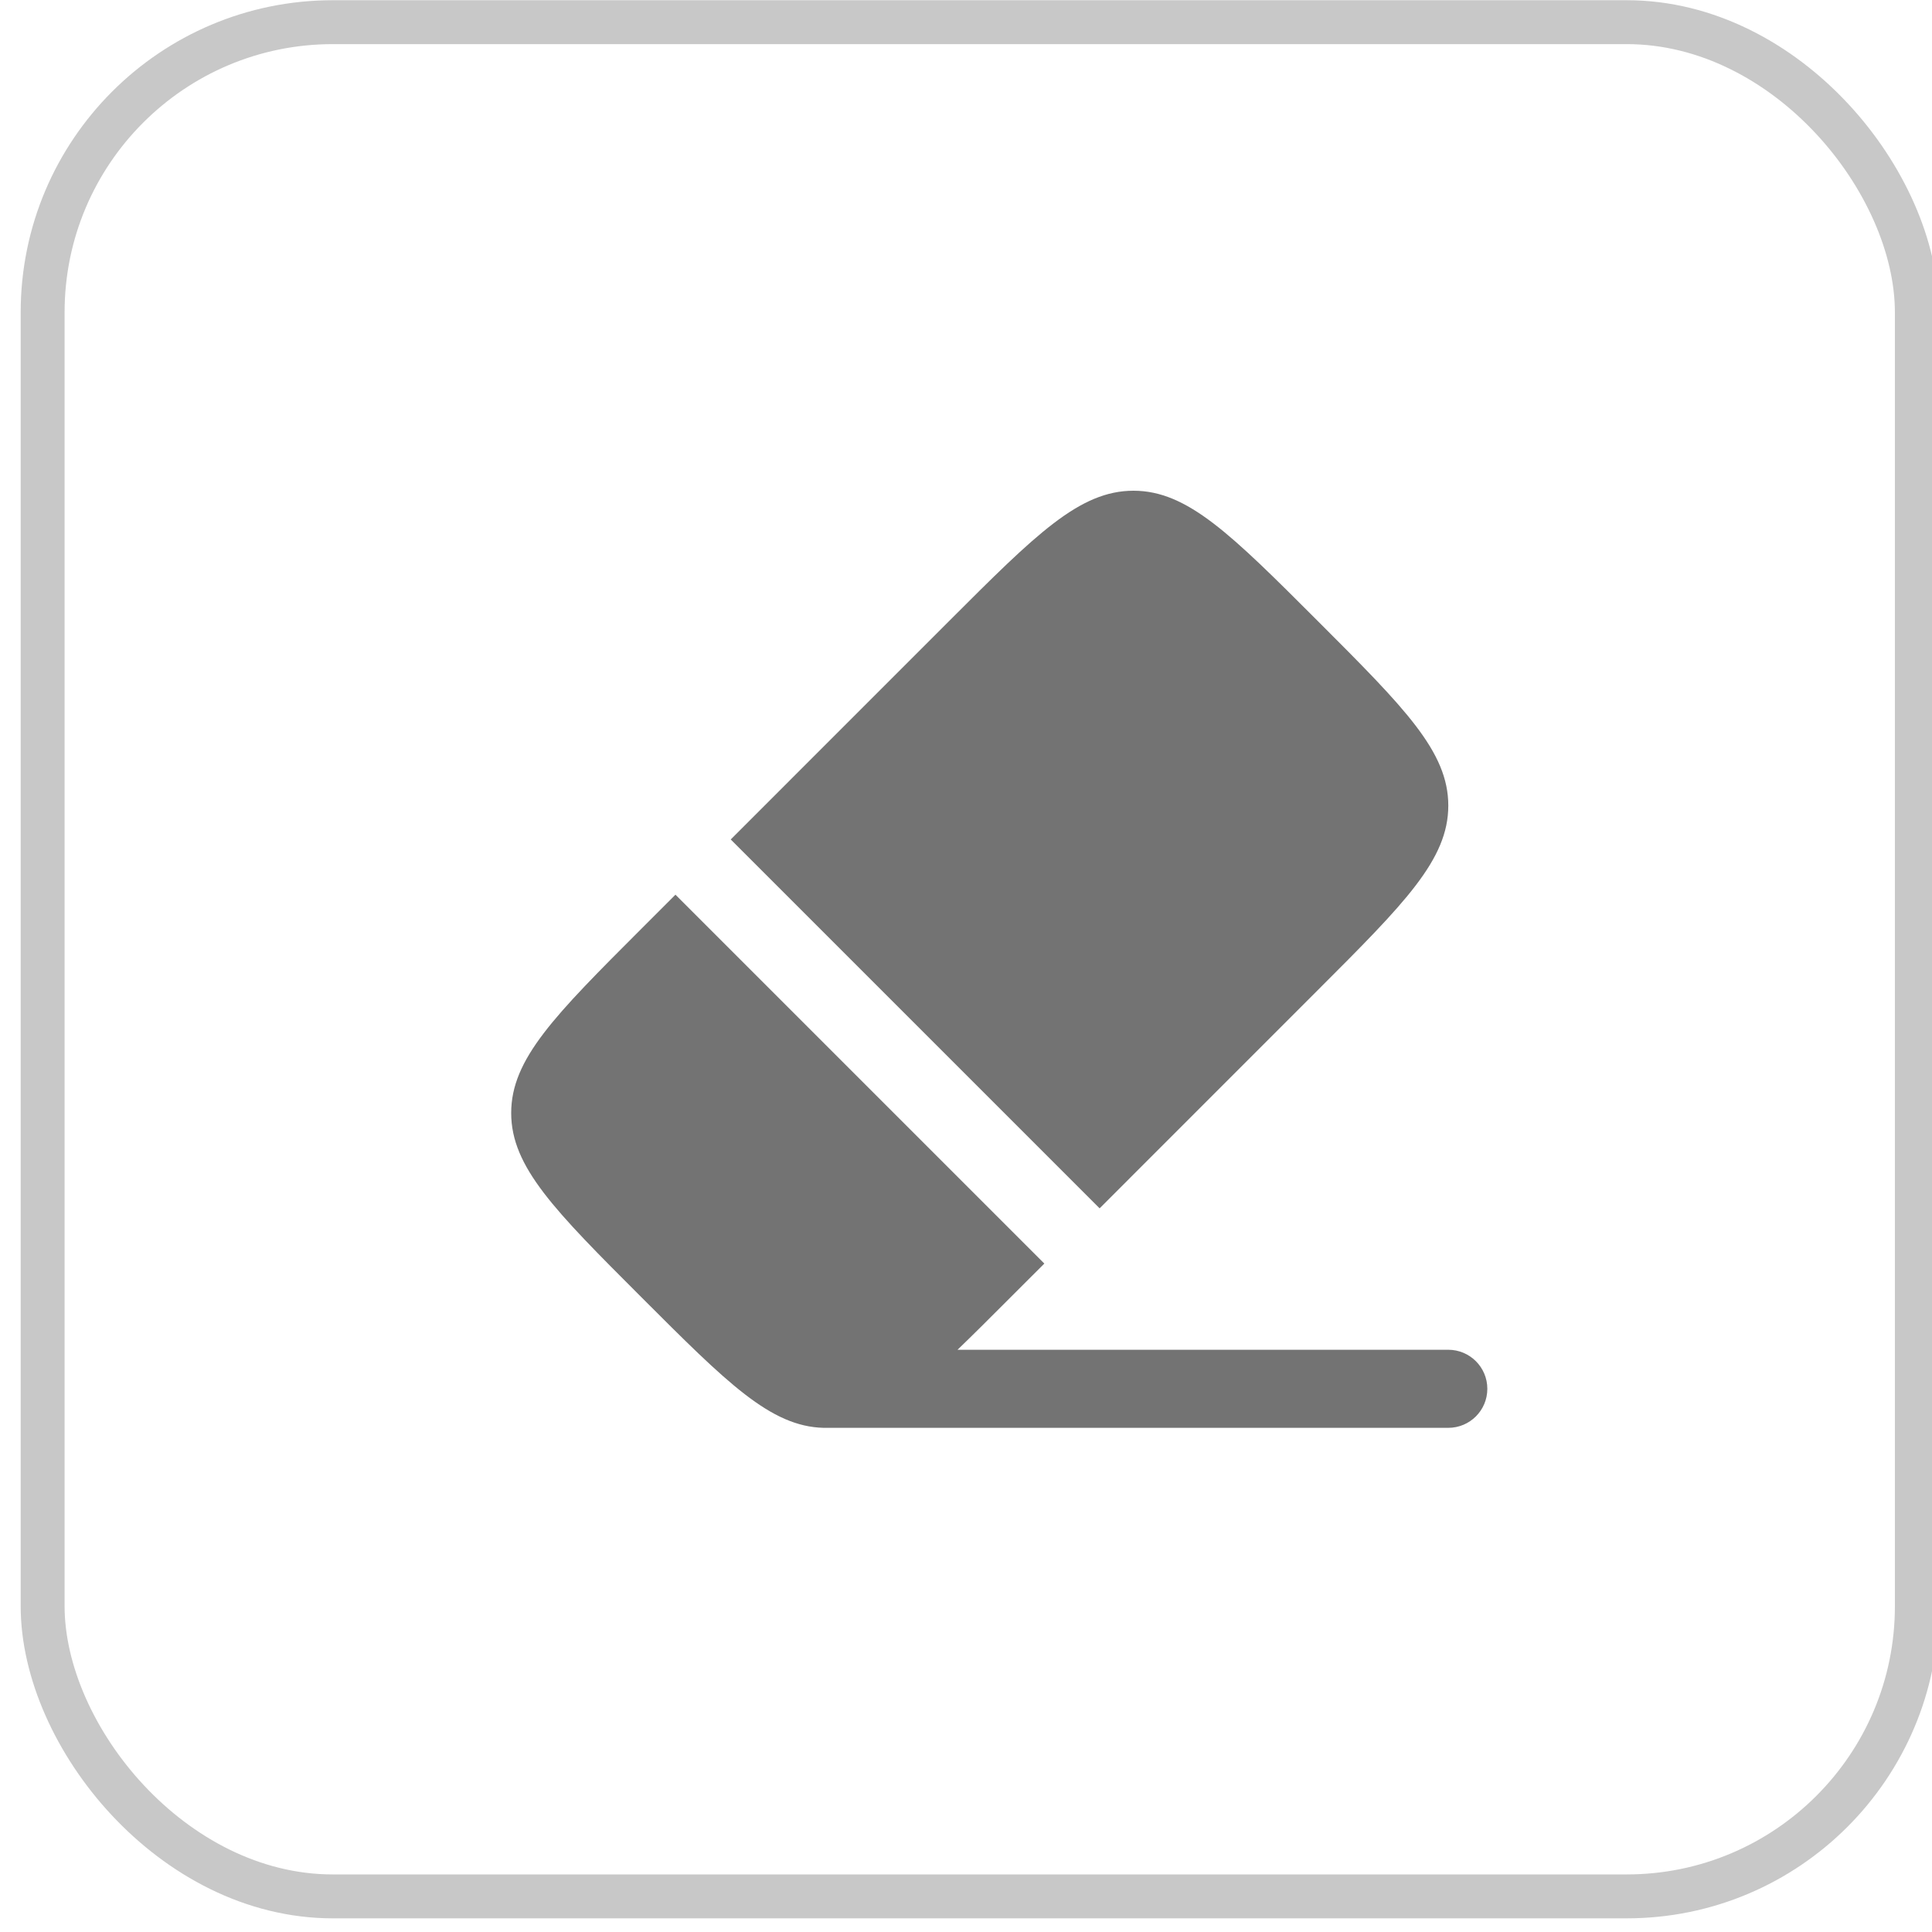
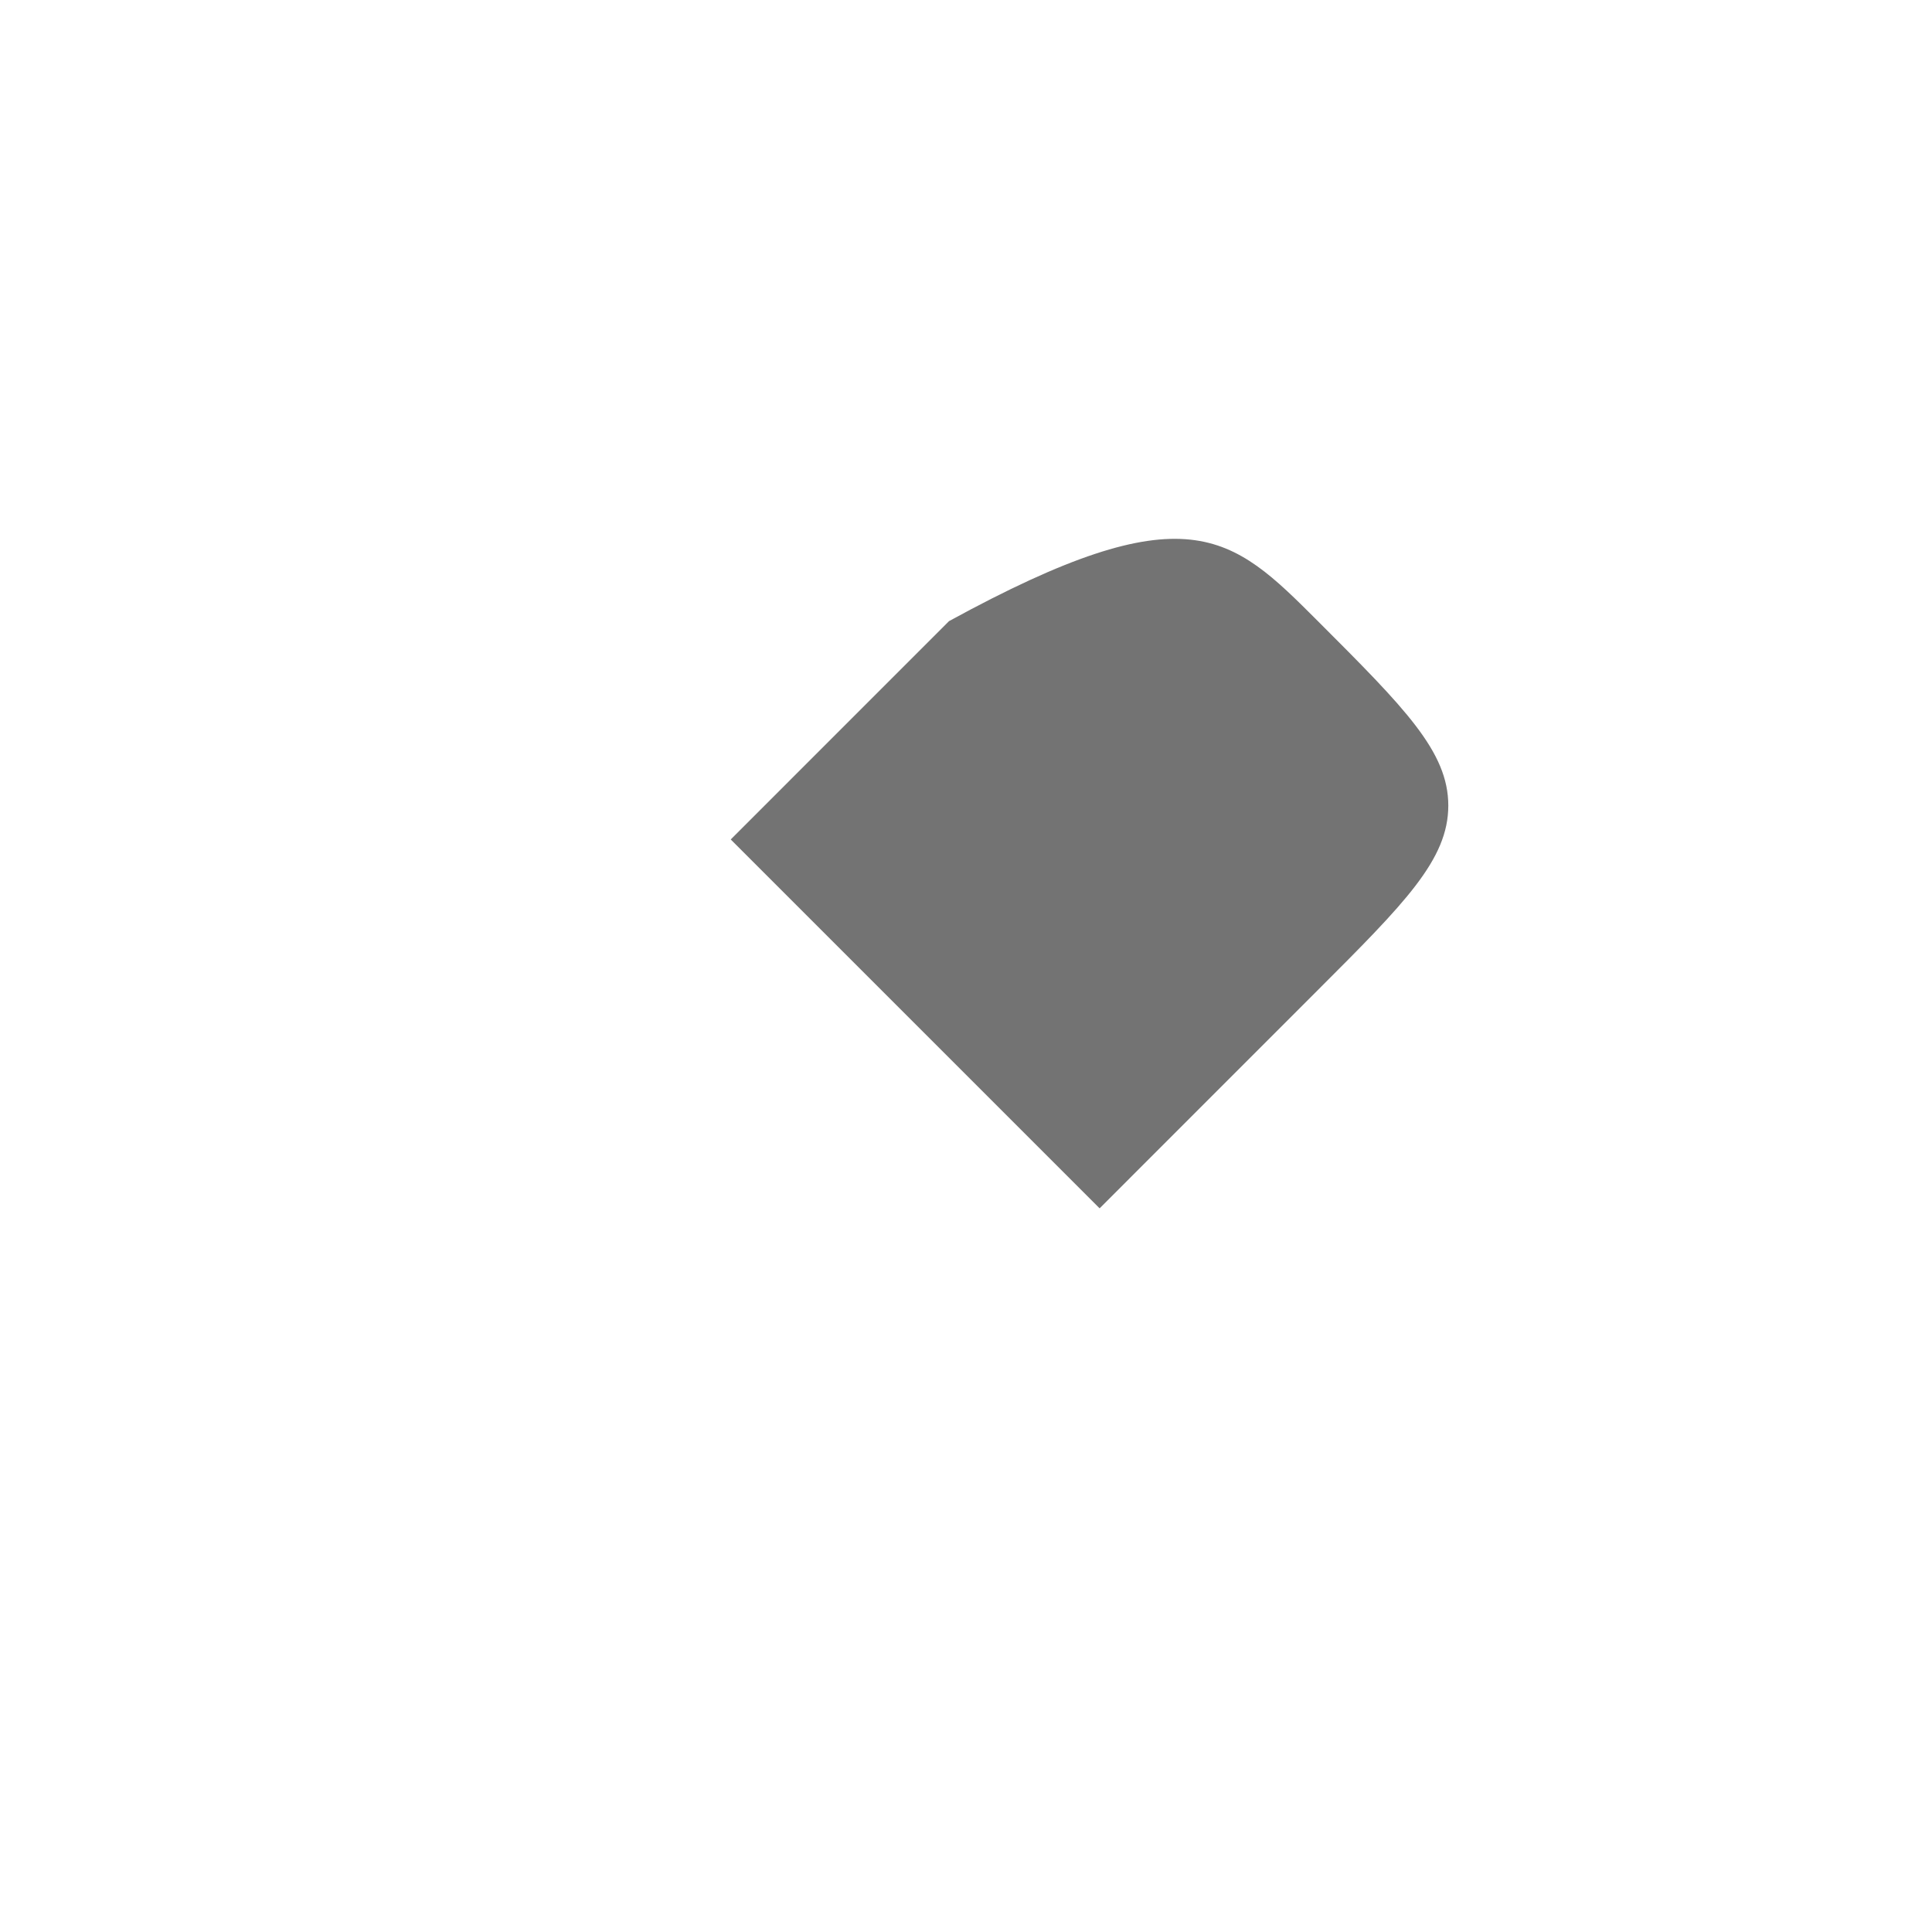
<svg xmlns="http://www.w3.org/2000/svg" width="44" height="44" viewBox="0 0 44 44" fill="none">
-   <rect x="0.971" y="0.505" width="42.684" height="42.684" rx="6.608" stroke="#C8C8C8" />
-   <path d="M21.613 14.146C23.593 12.166 24.584 11.176 25.814 11.176C27.044 11.176 28.034 12.166 30.014 14.146C31.994 16.127 32.984 17.117 32.984 18.347C32.984 19.577 31.994 20.567 30.014 22.547L25.043 27.519L16.642 19.118L21.613 14.146Z" fill="#737373" />
-   <path d="M15.383 20.376L23.784 28.777L23.012 29.548C22.565 29.996 22.168 30.393 21.807 30.74H32.983C33.475 30.74 33.873 31.138 33.873 31.629C33.873 32.12 33.475 32.518 32.983 32.518H18.756C17.551 32.488 16.561 31.498 14.612 29.548C12.632 27.568 11.642 26.578 11.642 25.348C11.642 24.117 12.632 23.127 14.612 21.147L15.383 20.376Z" fill="#737373" />
+   <path d="M21.613 14.146C27.044 11.176 28.034 12.166 30.014 14.146C31.994 16.127 32.984 17.117 32.984 18.347C32.984 19.577 31.994 20.567 30.014 22.547L25.043 27.519L16.642 19.118L21.613 14.146Z" fill="#737373" />
</svg>